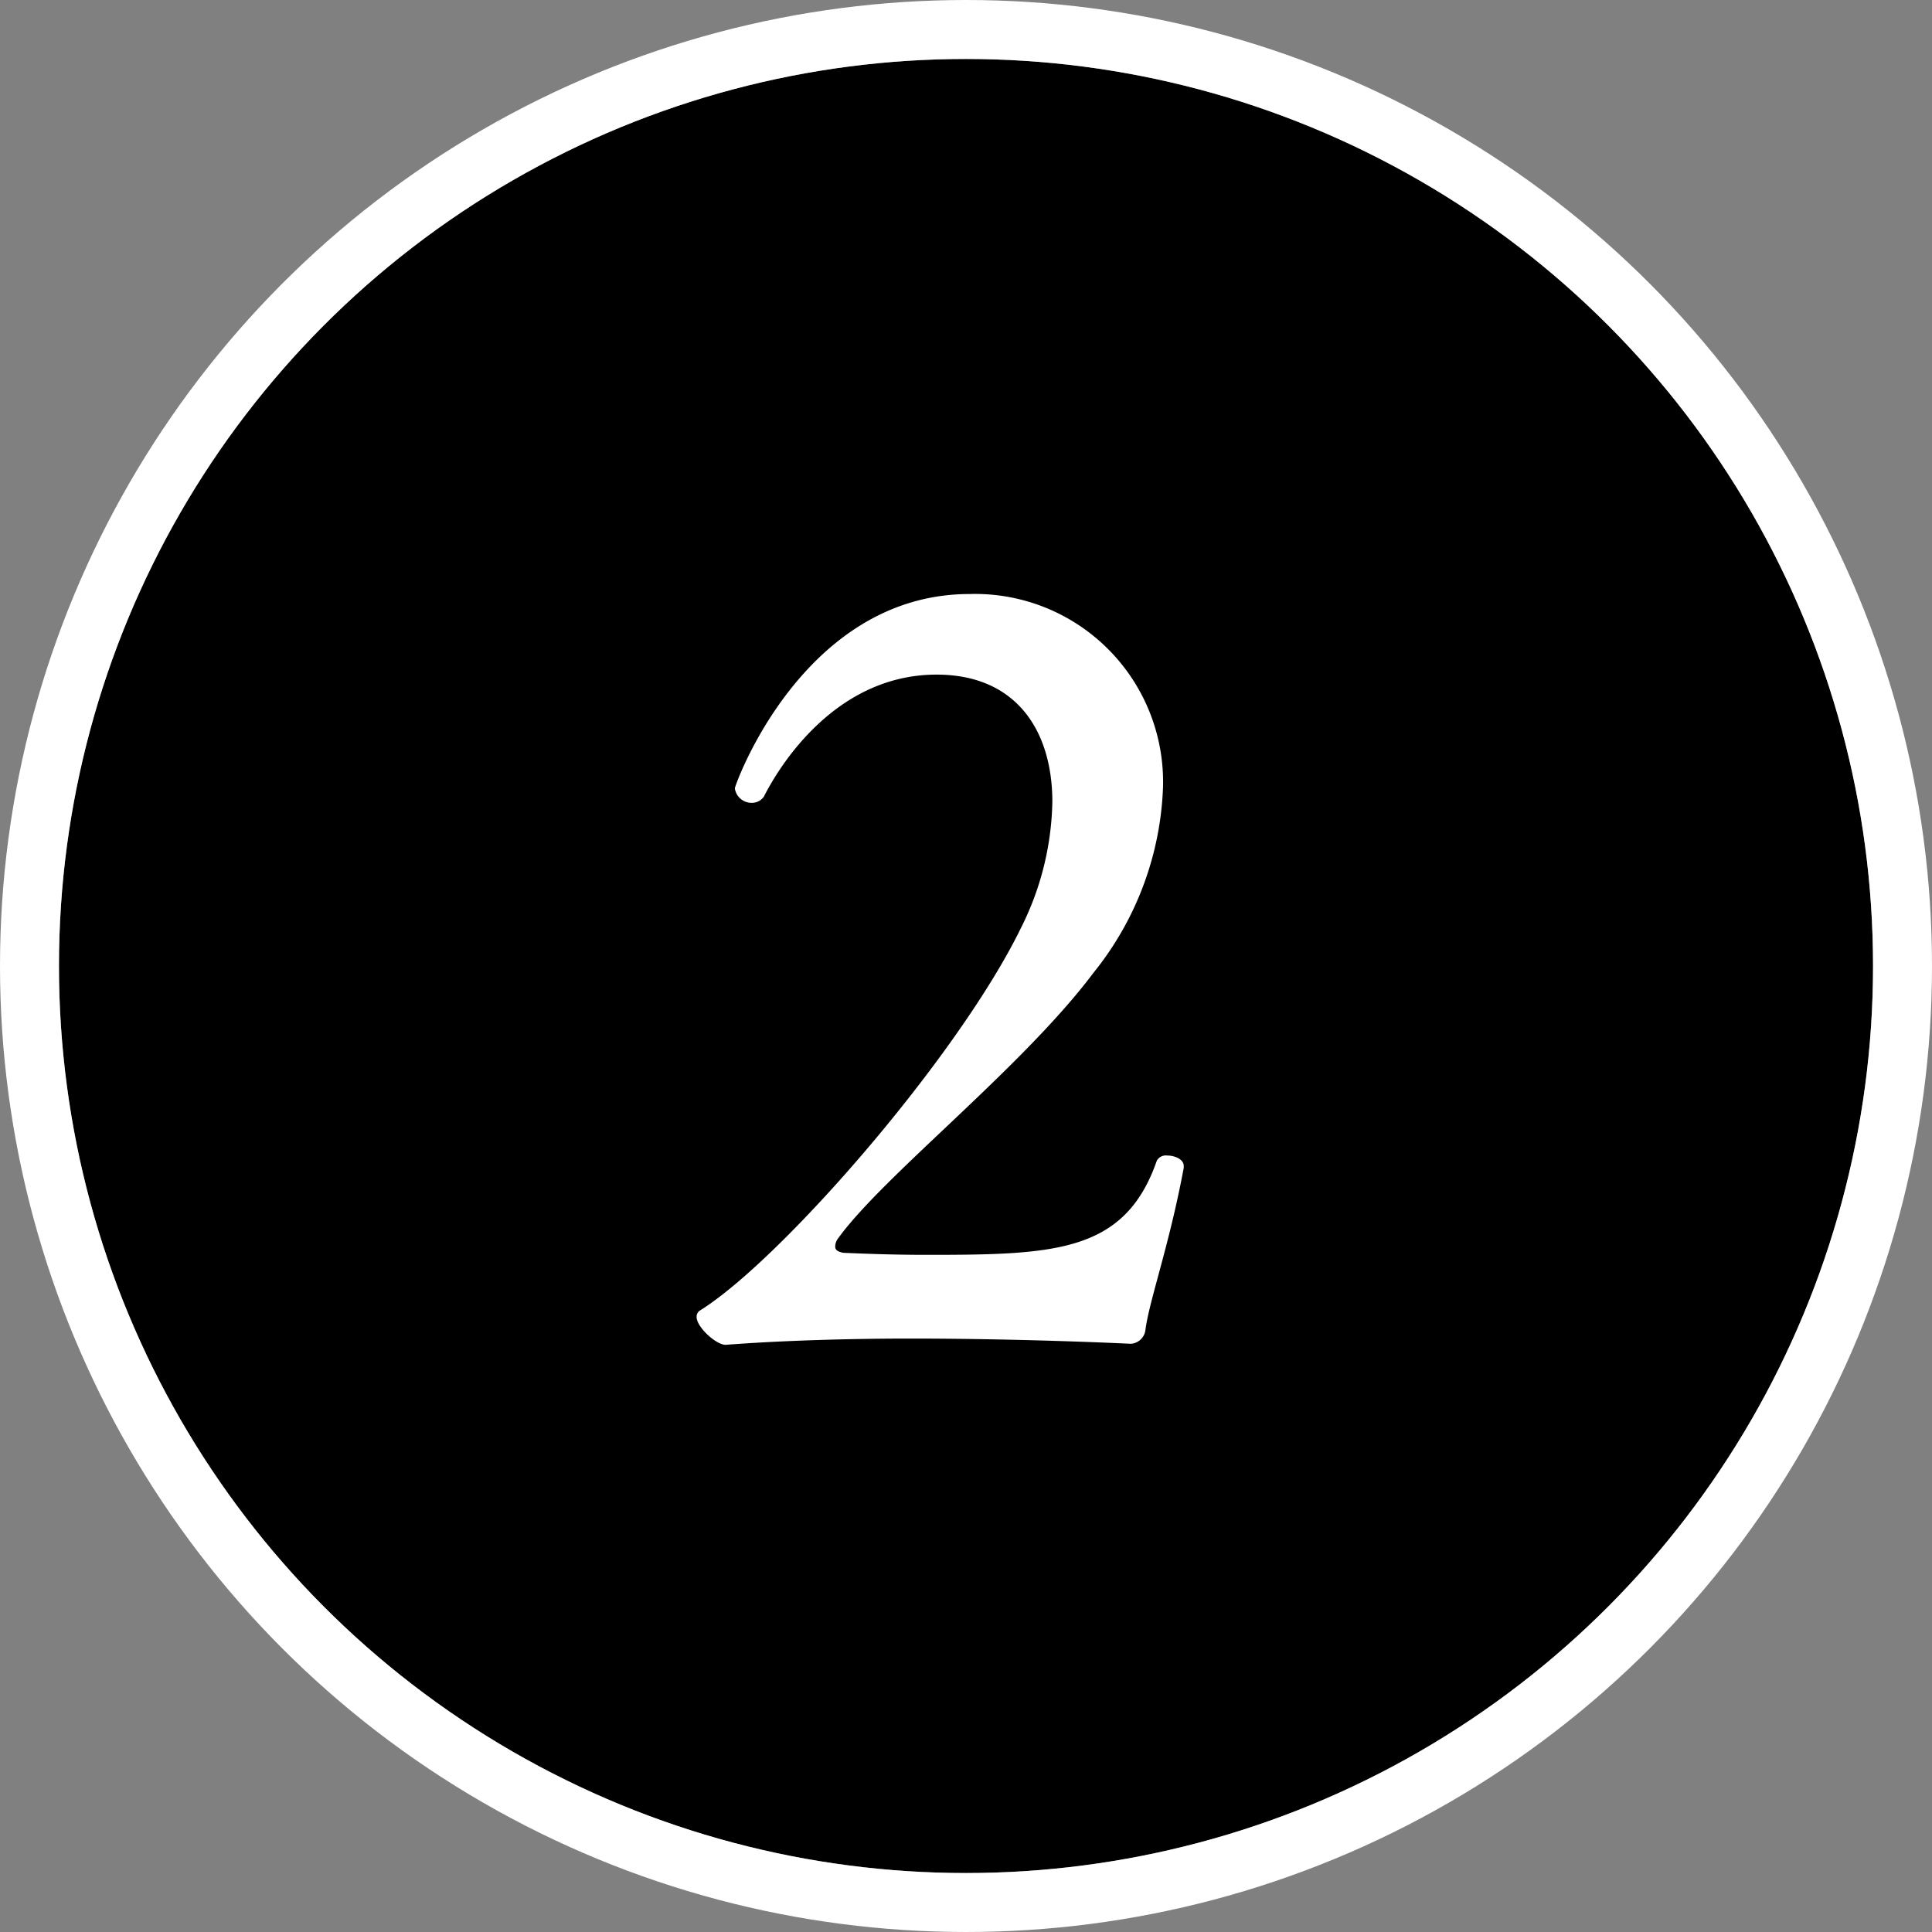
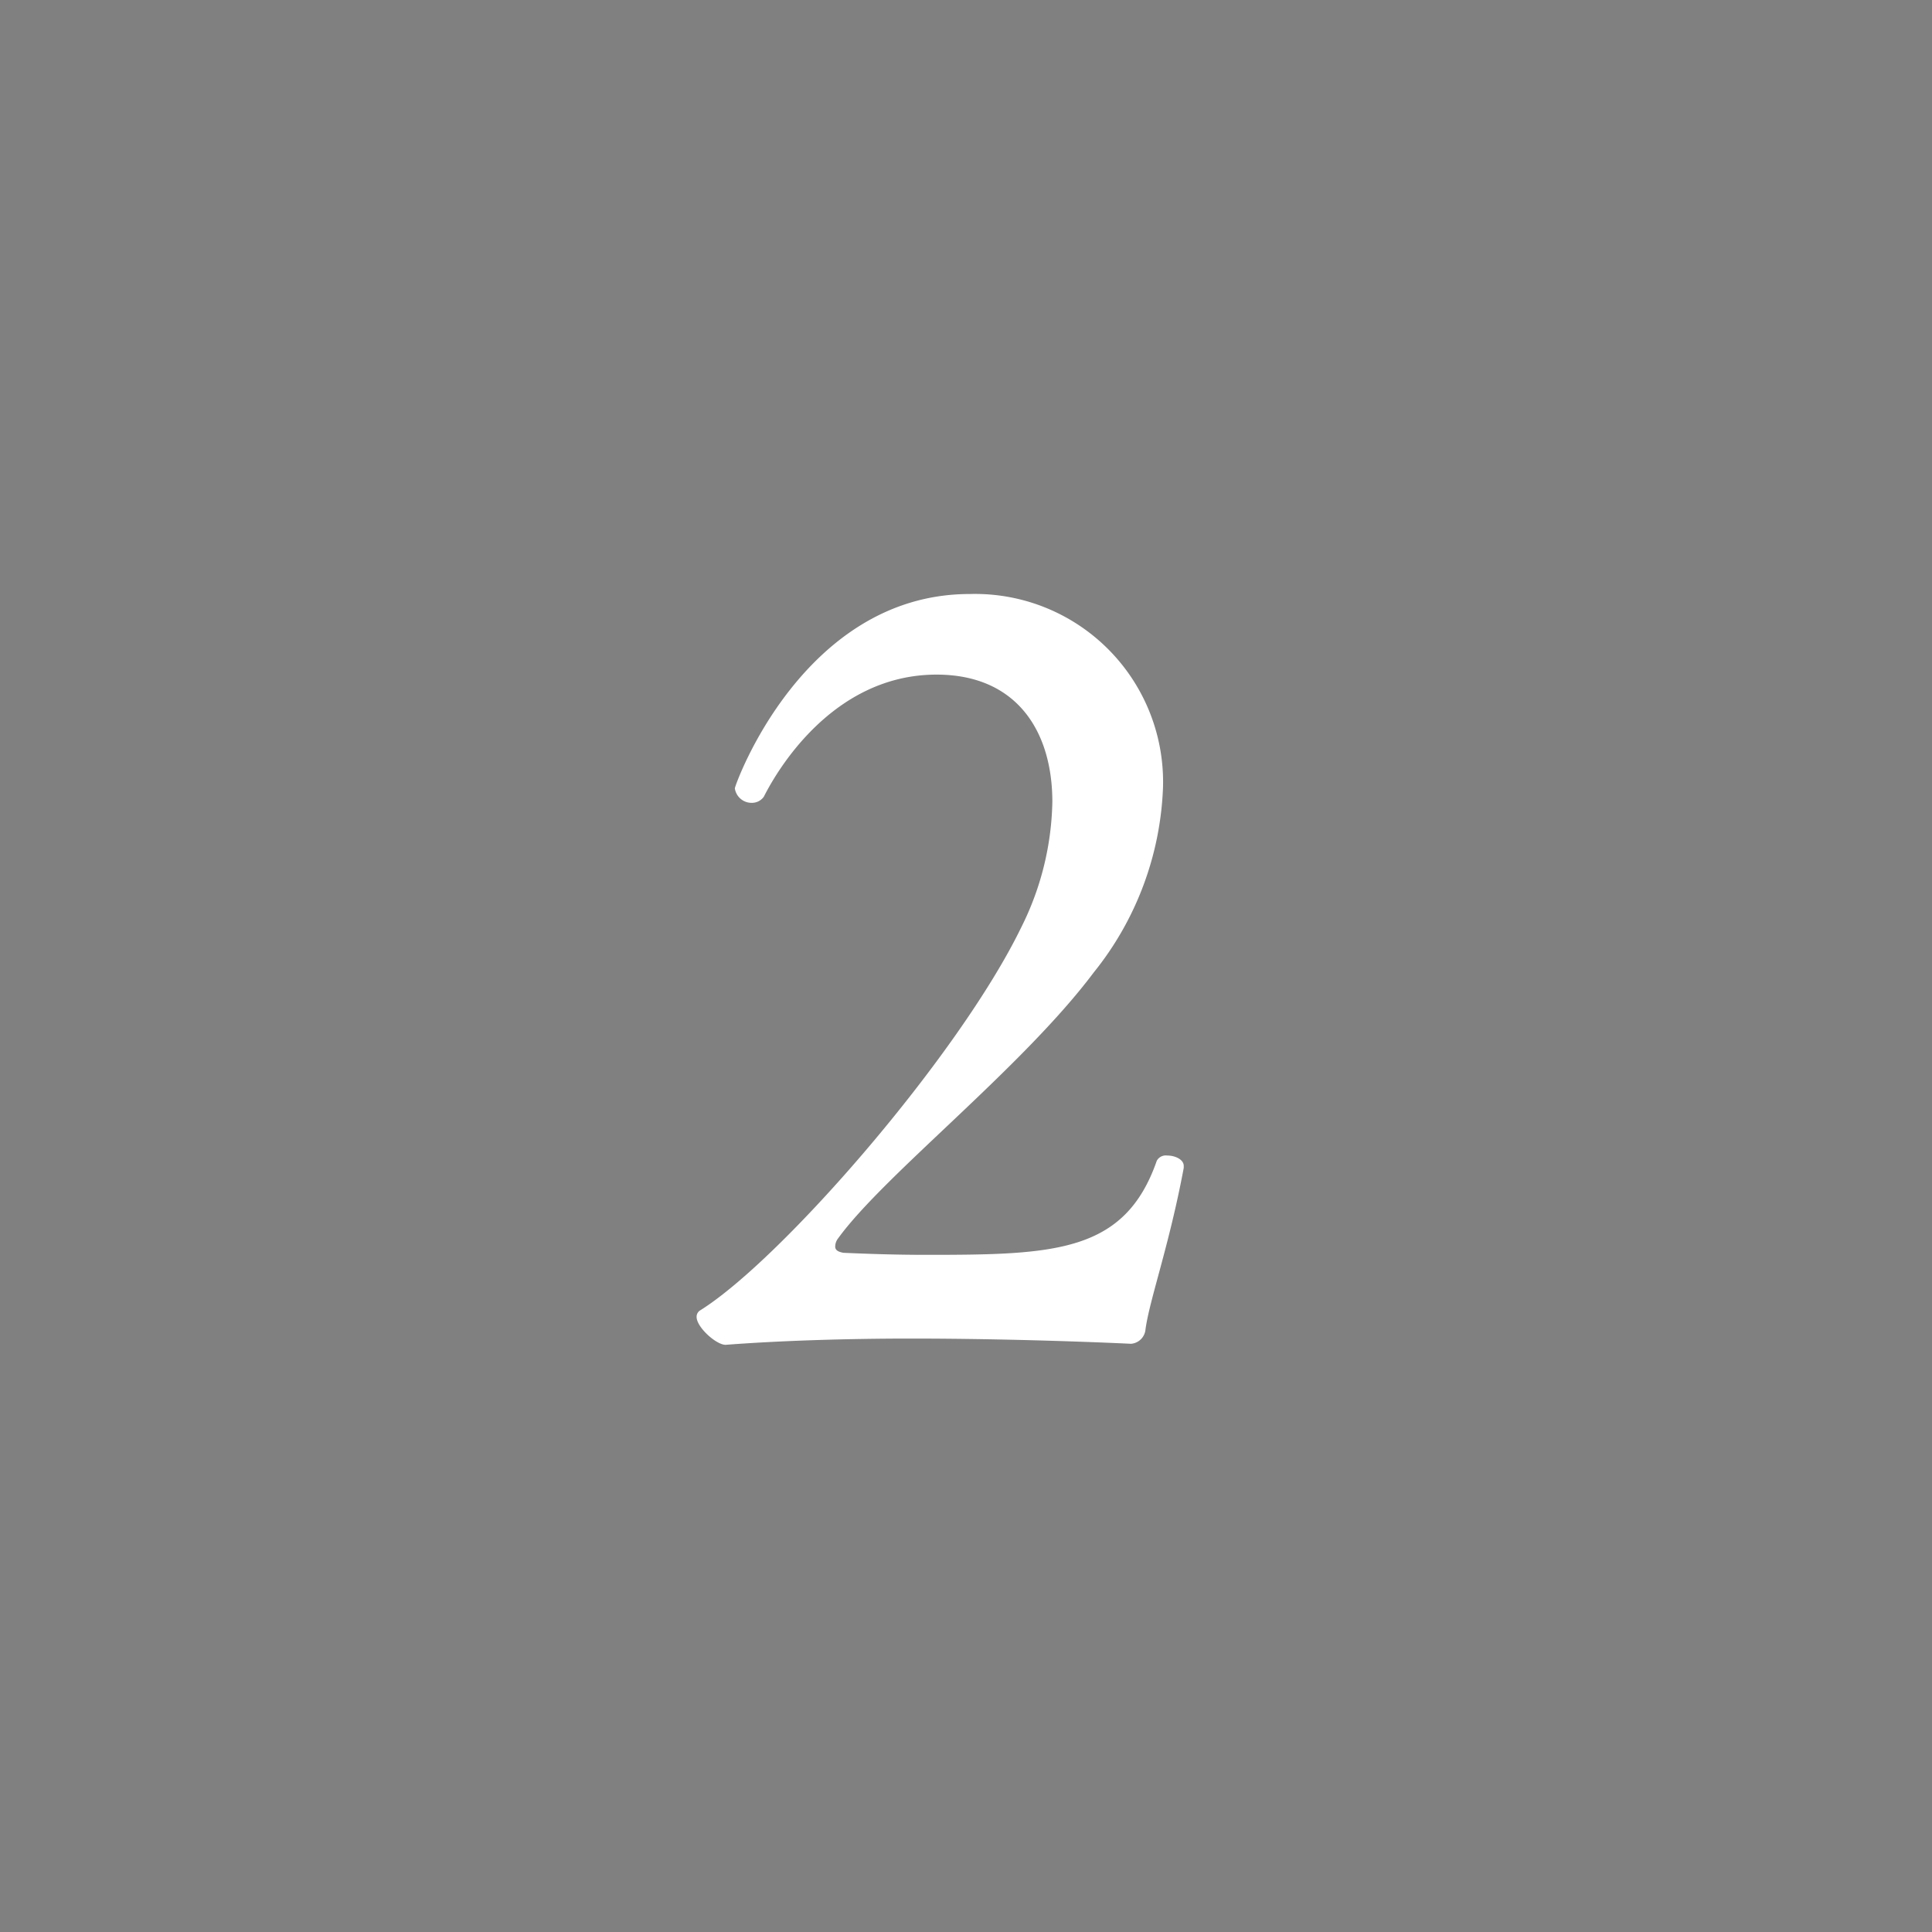
<svg xmlns="http://www.w3.org/2000/svg" width="42.6" height="42.6" viewBox="0 0 42.6 42.6">
  <rect x="0" y="0" width="42.6" height="42.6" fill="#808080" stroke="none" />
  <g id="グループ_4684" data-name="グループ 4684" transform="translate(1.3 1.3)">
    <g id="楕円形_72" data-name="楕円形 72" stroke="#fff" stroke-miterlimit="10" stroke-width="1.3">
-       <circle cx="20" cy="20" r="20" stroke="none" />
-       <circle cx="20" cy="20" r="20.65" fill="none" />
-     </g>
+       </g>
    <g id="グループ_4674" data-name="グループ 4674" transform="translate(14.06 11.798)">
      <path id="パス_5430" data-name="パス 5430" d="M421.791,387.33a.347.347,0,0,1-.321.319s-2.3-.115-4.857-.115c-1.391,0-2.874.045-4.081.138-.207,0-.639-.388-.639-.615a.164.164,0,0,1,.068-.138c1.8-1.117,5.725-5.634,7.094-8.46a6.423,6.423,0,0,0,.682-2.759c0-1.574-.8-2.806-2.553-2.806-2.3,0-3.534,2.145-3.808,2.691a.319.319,0,0,1-.253.136.373.373,0,0,1-.387-.319c0-.068,1.506-4.285,5.177-4.285a4.146,4.146,0,0,1,4.264,4.264,6.909,6.909,0,0,1-1.528,4.081c-1.574,2.1-4.628,4.47-5.634,5.86a.3.3,0,0,0-.066.183c0,.068.045.113.181.138.479.021,1.119.045,1.825.045,2.828,0,4.379-.045,5.085-2.075a.227.227,0,0,1,.228-.115c.183,0,.366.091.366.228v.045C422.314,385.483,421.882,386.668,421.791,387.33Z" transform="translate(-411.893 -371.117)" fill="#fff" />
    </g>
  </g>
</svg>